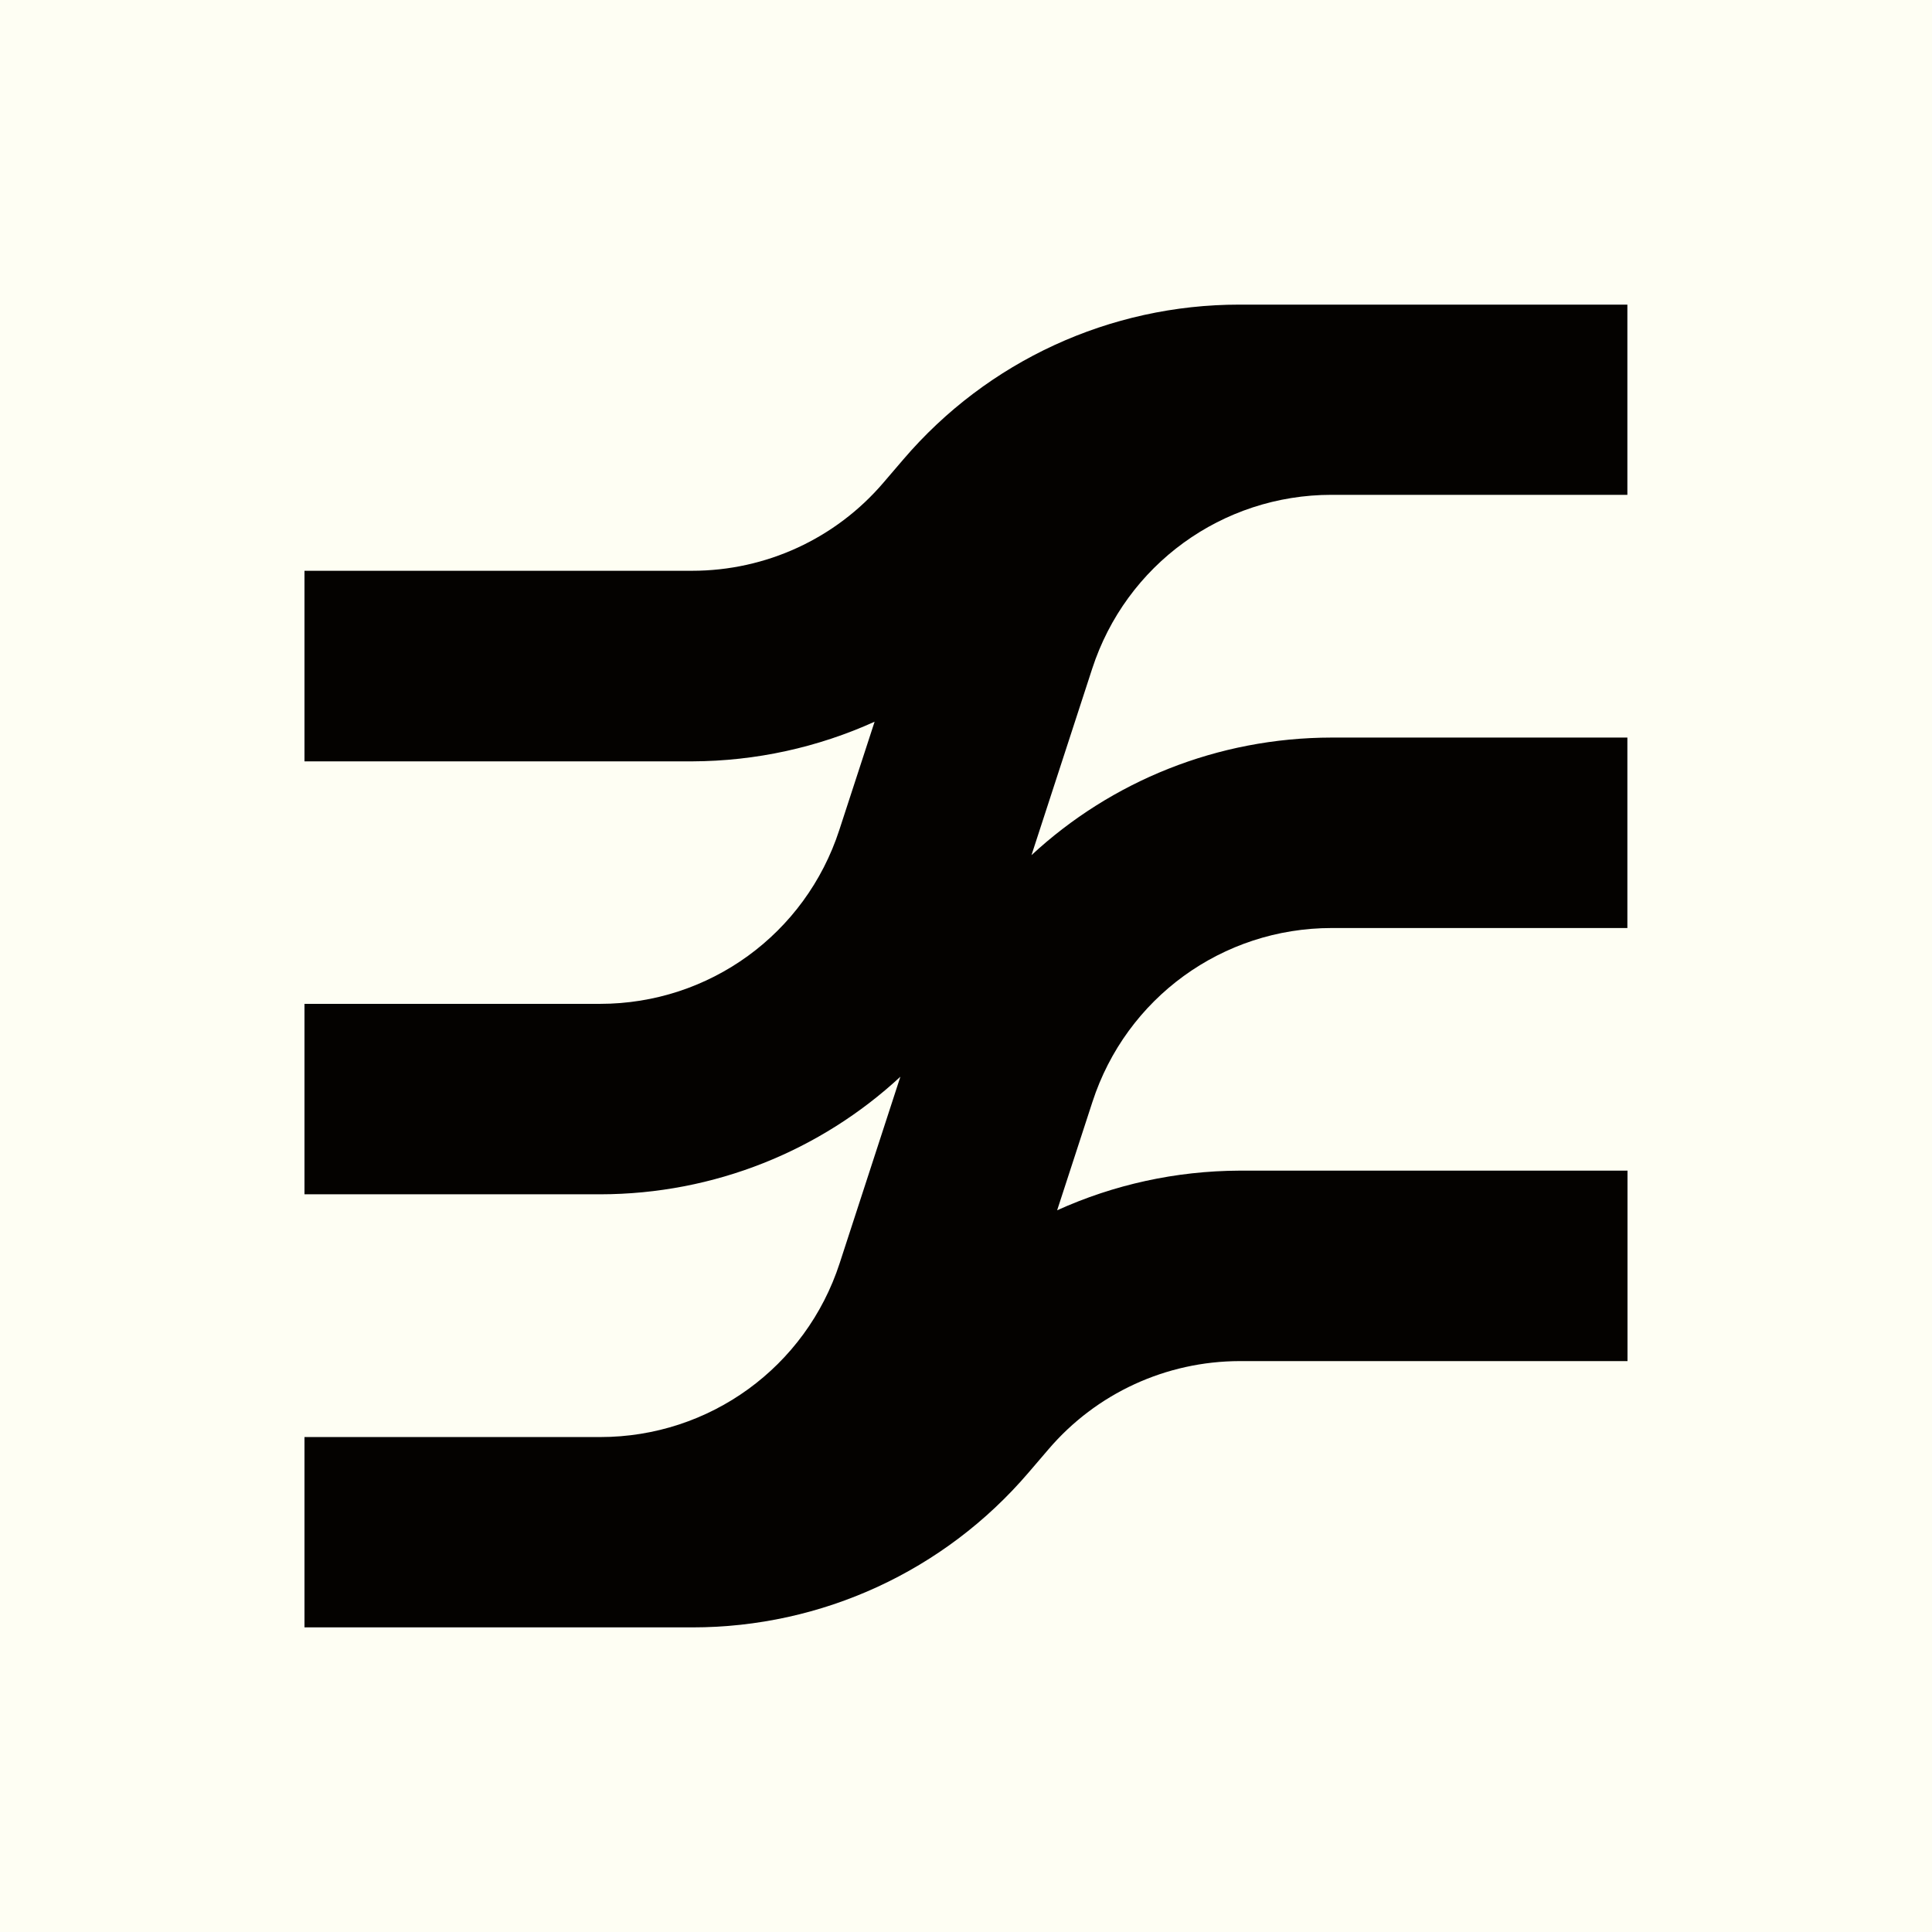
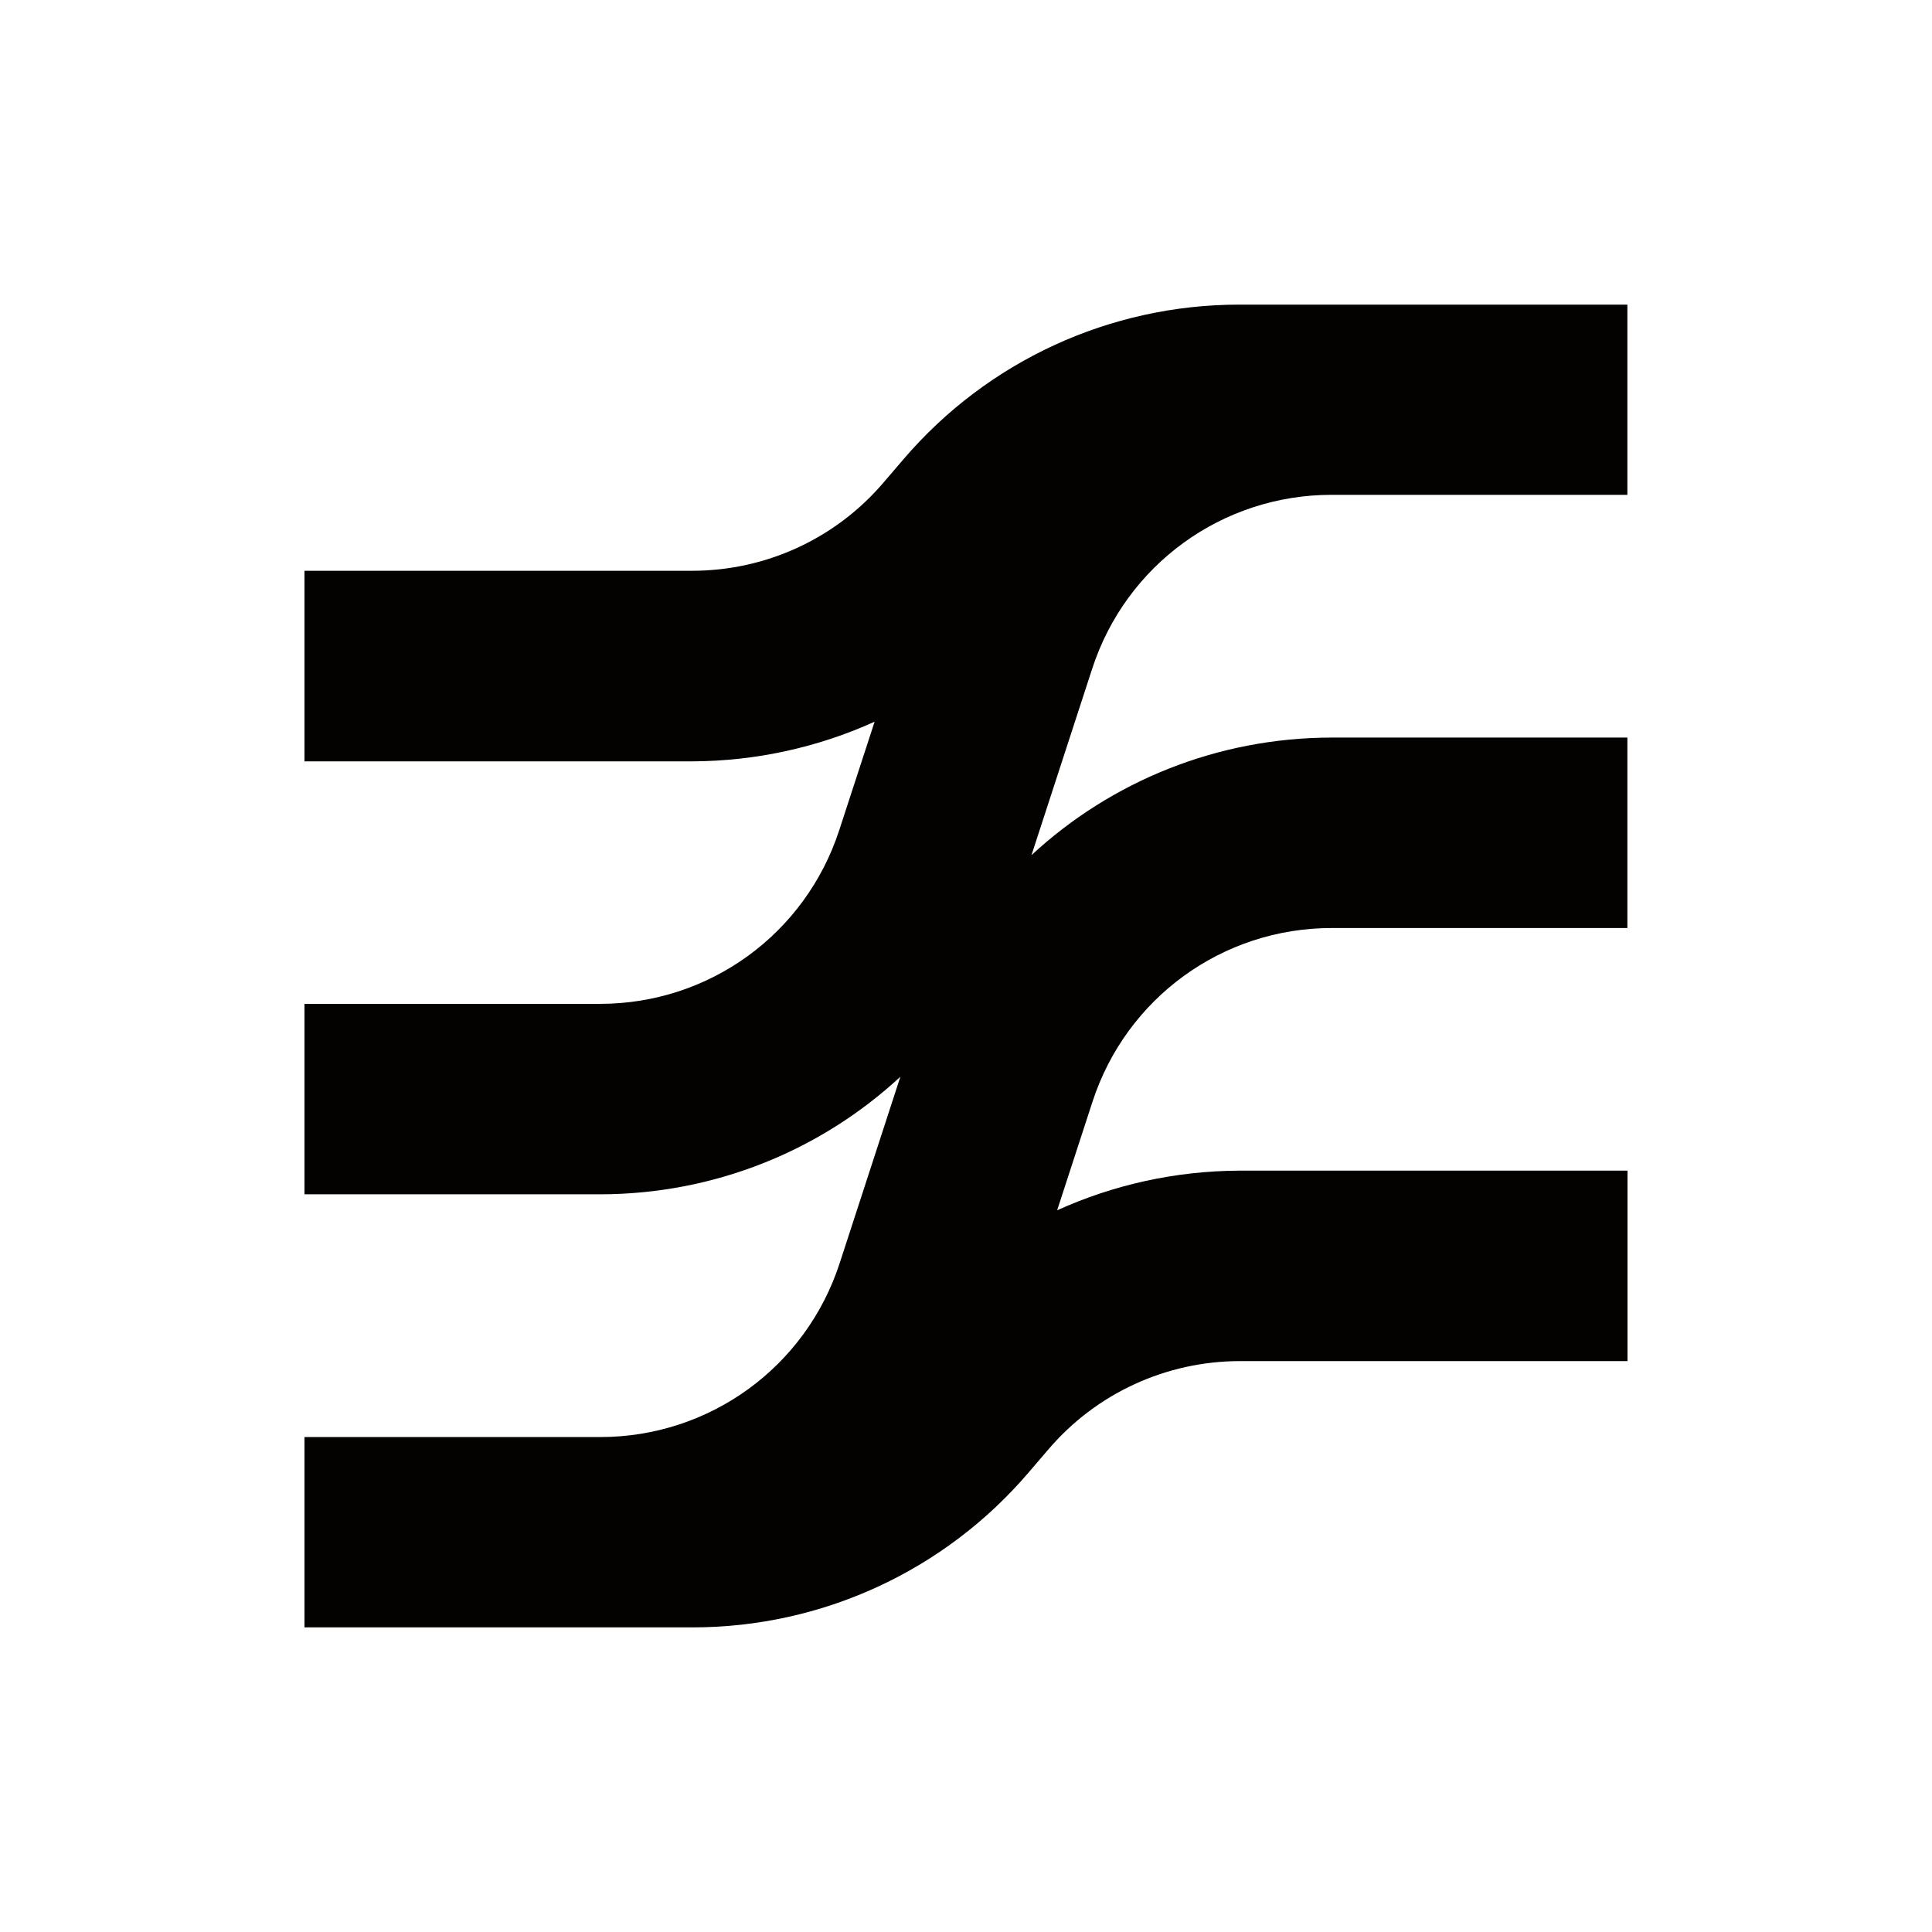
<svg xmlns="http://www.w3.org/2000/svg" width="256" height="256" viewBox="0 0 256 256" fill="none">
-   <rect width="256" height="256" fill="#FEFEF3" />
  <path d="M215.62 155.116H164.244C155.789 155.149 147.579 156.971 140.076 160.37L144.755 146.004C149.237 132.228 161.979 122.968 176.46 122.968H215.636V97.731H176.46C161.305 97.748 147.234 103.527 136.677 113.313L144.722 88.603C149.205 74.827 161.962 65.567 176.444 65.567H215.636V40.363H164.228C147.07 40.363 130.848 47.834 119.7 60.871L117.056 63.958C110.718 71.379 101.474 75.631 91.705 75.631H40.346V100.884H91.721C100.177 100.851 108.387 99.029 115.89 95.63L111.211 109.98C106.728 123.756 93.987 133.016 79.506 133.016H40.346V158.252H79.522C94.677 158.236 108.748 152.456 119.305 142.67L111.26 167.381C106.778 181.157 94.02 190.417 79.538 190.417H40.346V215.637H91.754C108.912 215.637 125.134 208.166 136.283 195.129L138.926 192.043C145.264 184.621 154.508 180.369 164.277 180.352H215.652V155.1L215.62 155.116Z" fill="#040200" />
</svg>